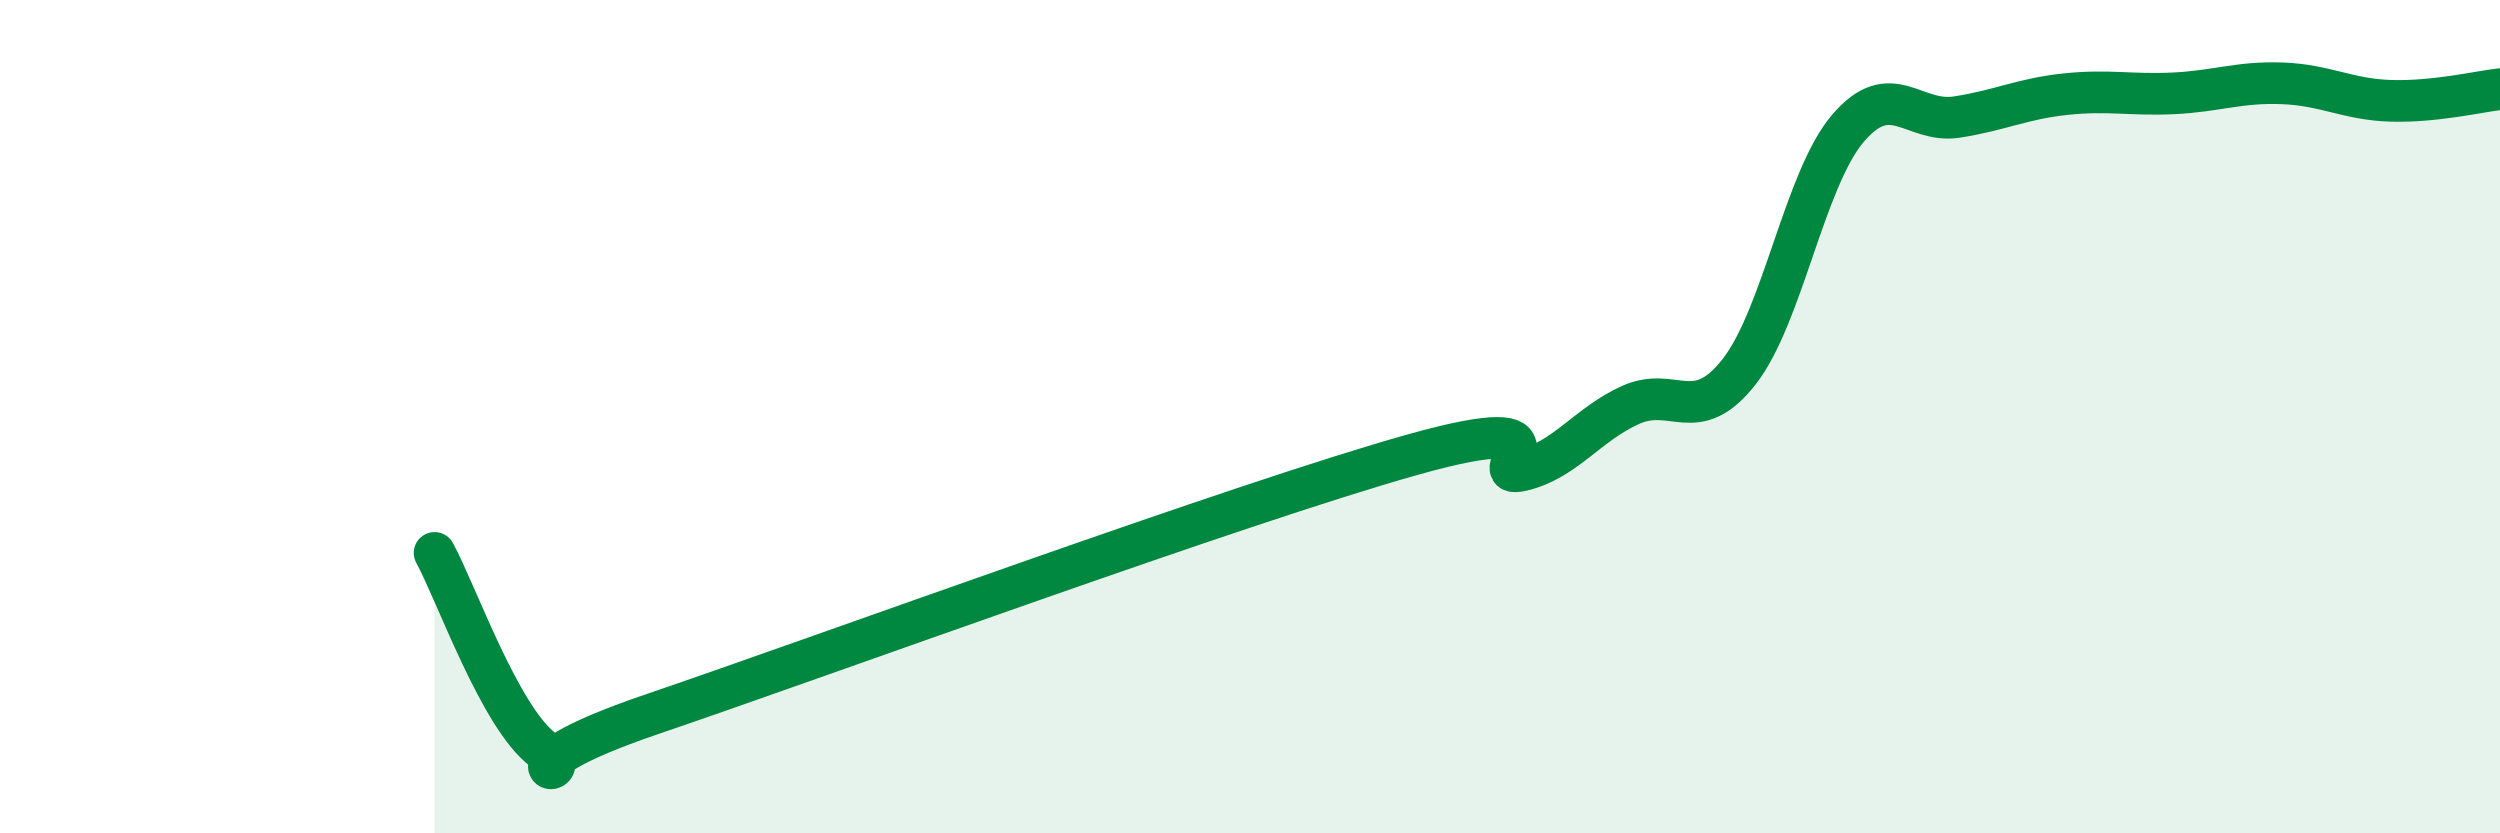
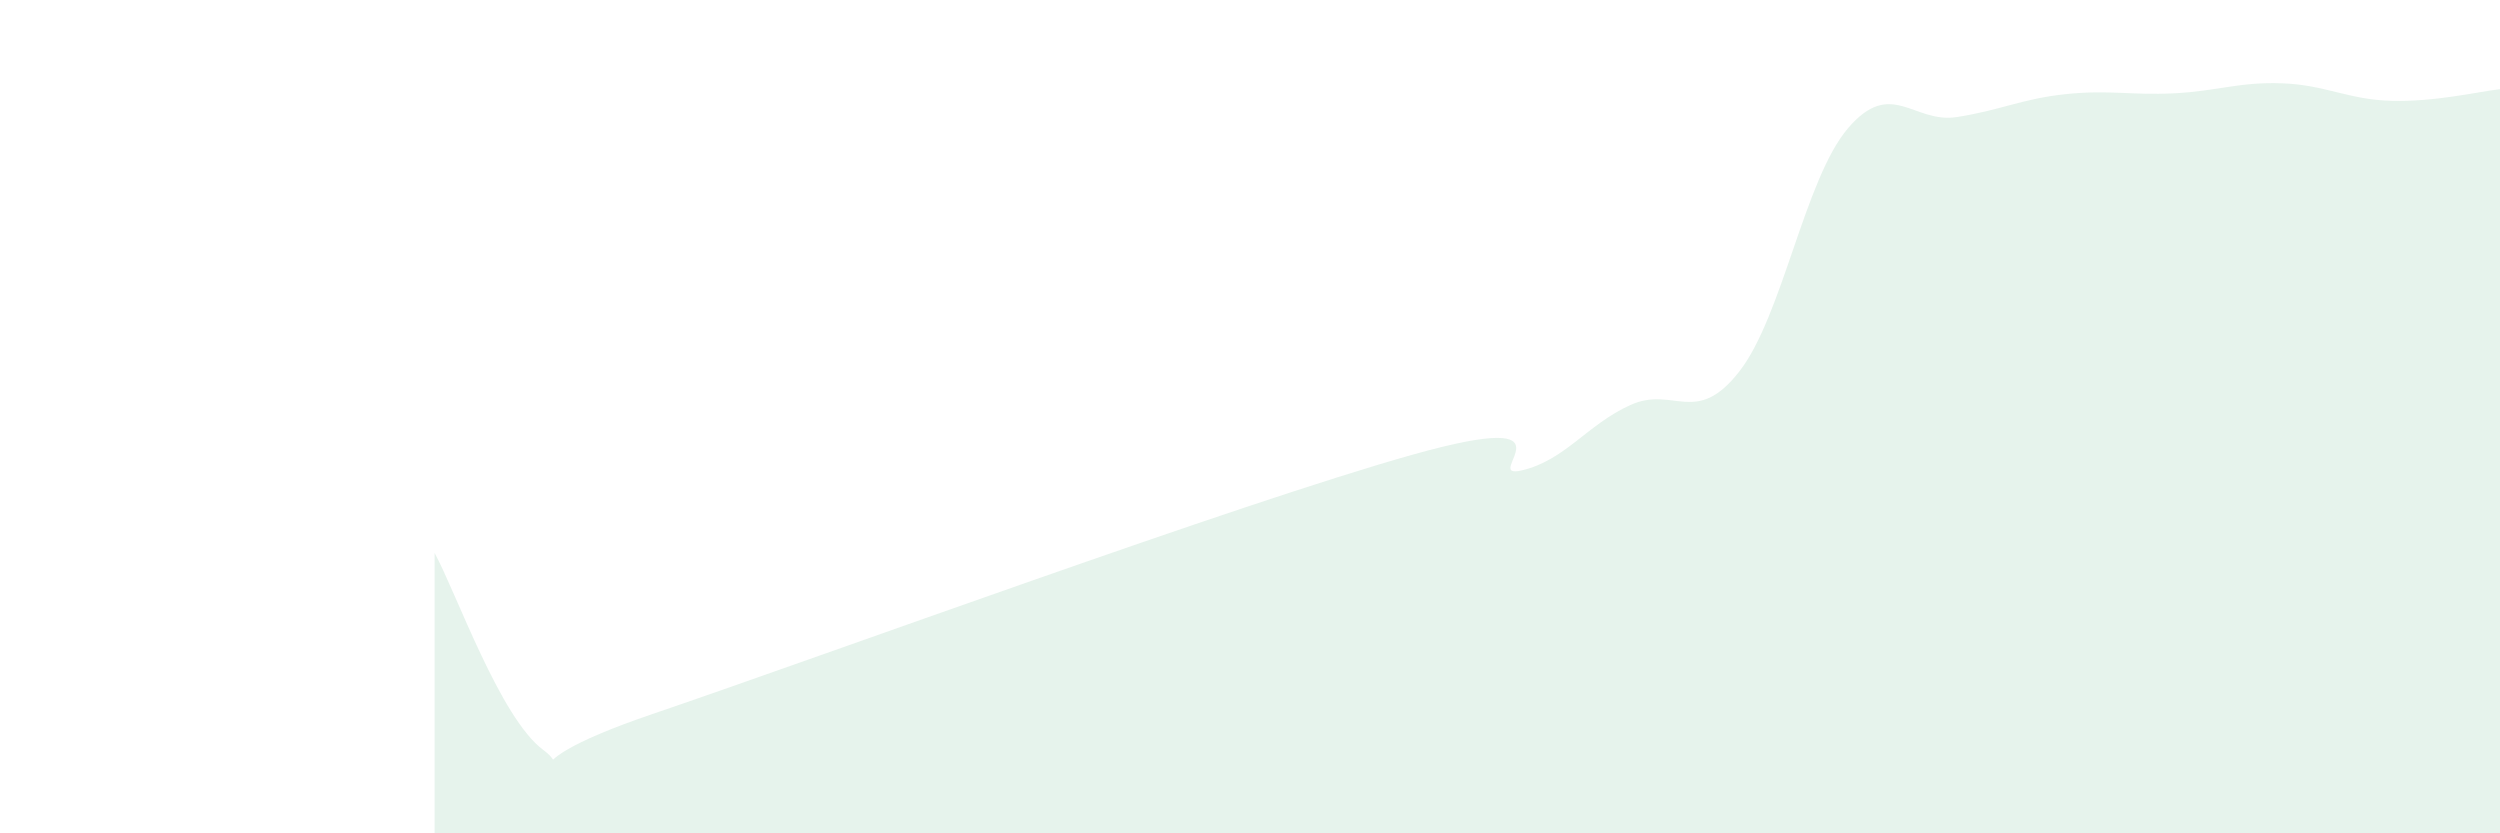
<svg xmlns="http://www.w3.org/2000/svg" width="60" height="20" viewBox="0 0 60 20">
  <path d="M 10.43,13.27 C 10.95,14.22 12,17.23 13.04,18 C 14.08,18.77 11.48,18.56 15.65,17.14 C 19.82,15.72 29.74,12.08 33.91,10.91 C 38.08,9.74 35.48,11.53 36.52,11.29 C 37.56,11.05 38.09,10.19 39.13,9.72 C 40.17,9.25 40.7,10.25 41.74,8.92 C 42.78,7.59 43.31,4.3 44.35,3.08 C 45.39,1.86 45.92,2.97 46.96,2.81 C 48,2.65 48.53,2.37 49.57,2.26 C 50.61,2.15 51.13,2.29 52.17,2.24 C 53.21,2.19 53.74,1.96 54.78,2 C 55.82,2.04 56.35,2.39 57.39,2.42 C 58.43,2.45 59.48,2.2 60,2.14L60 20L10.43 20Z" fill="#008740" opacity="0.1" stroke-linecap="round" stroke-linejoin="round" />
-   <path d="M 10.43,13.27 C 10.95,14.22 12,17.23 13.04,18 C 14.08,18.77 11.48,18.56 15.65,17.14 C 19.82,15.72 29.74,12.08 33.91,10.91 C 38.08,9.74 35.48,11.53 36.52,11.29 C 37.56,11.05 38.09,10.19 39.13,9.72 C 40.17,9.25 40.7,10.25 41.74,8.92 C 42.78,7.59 43.31,4.3 44.35,3.08 C 45.39,1.86 45.92,2.97 46.96,2.81 C 48,2.65 48.53,2.37 49.57,2.26 C 50.61,2.15 51.13,2.29 52.17,2.24 C 53.21,2.19 53.74,1.96 54.78,2 C 55.82,2.04 56.35,2.39 57.39,2.42 C 58.43,2.45 59.48,2.2 60,2.14" stroke="#008740" stroke-width="1" fill="none" stroke-linecap="round" stroke-linejoin="round" />
</svg>